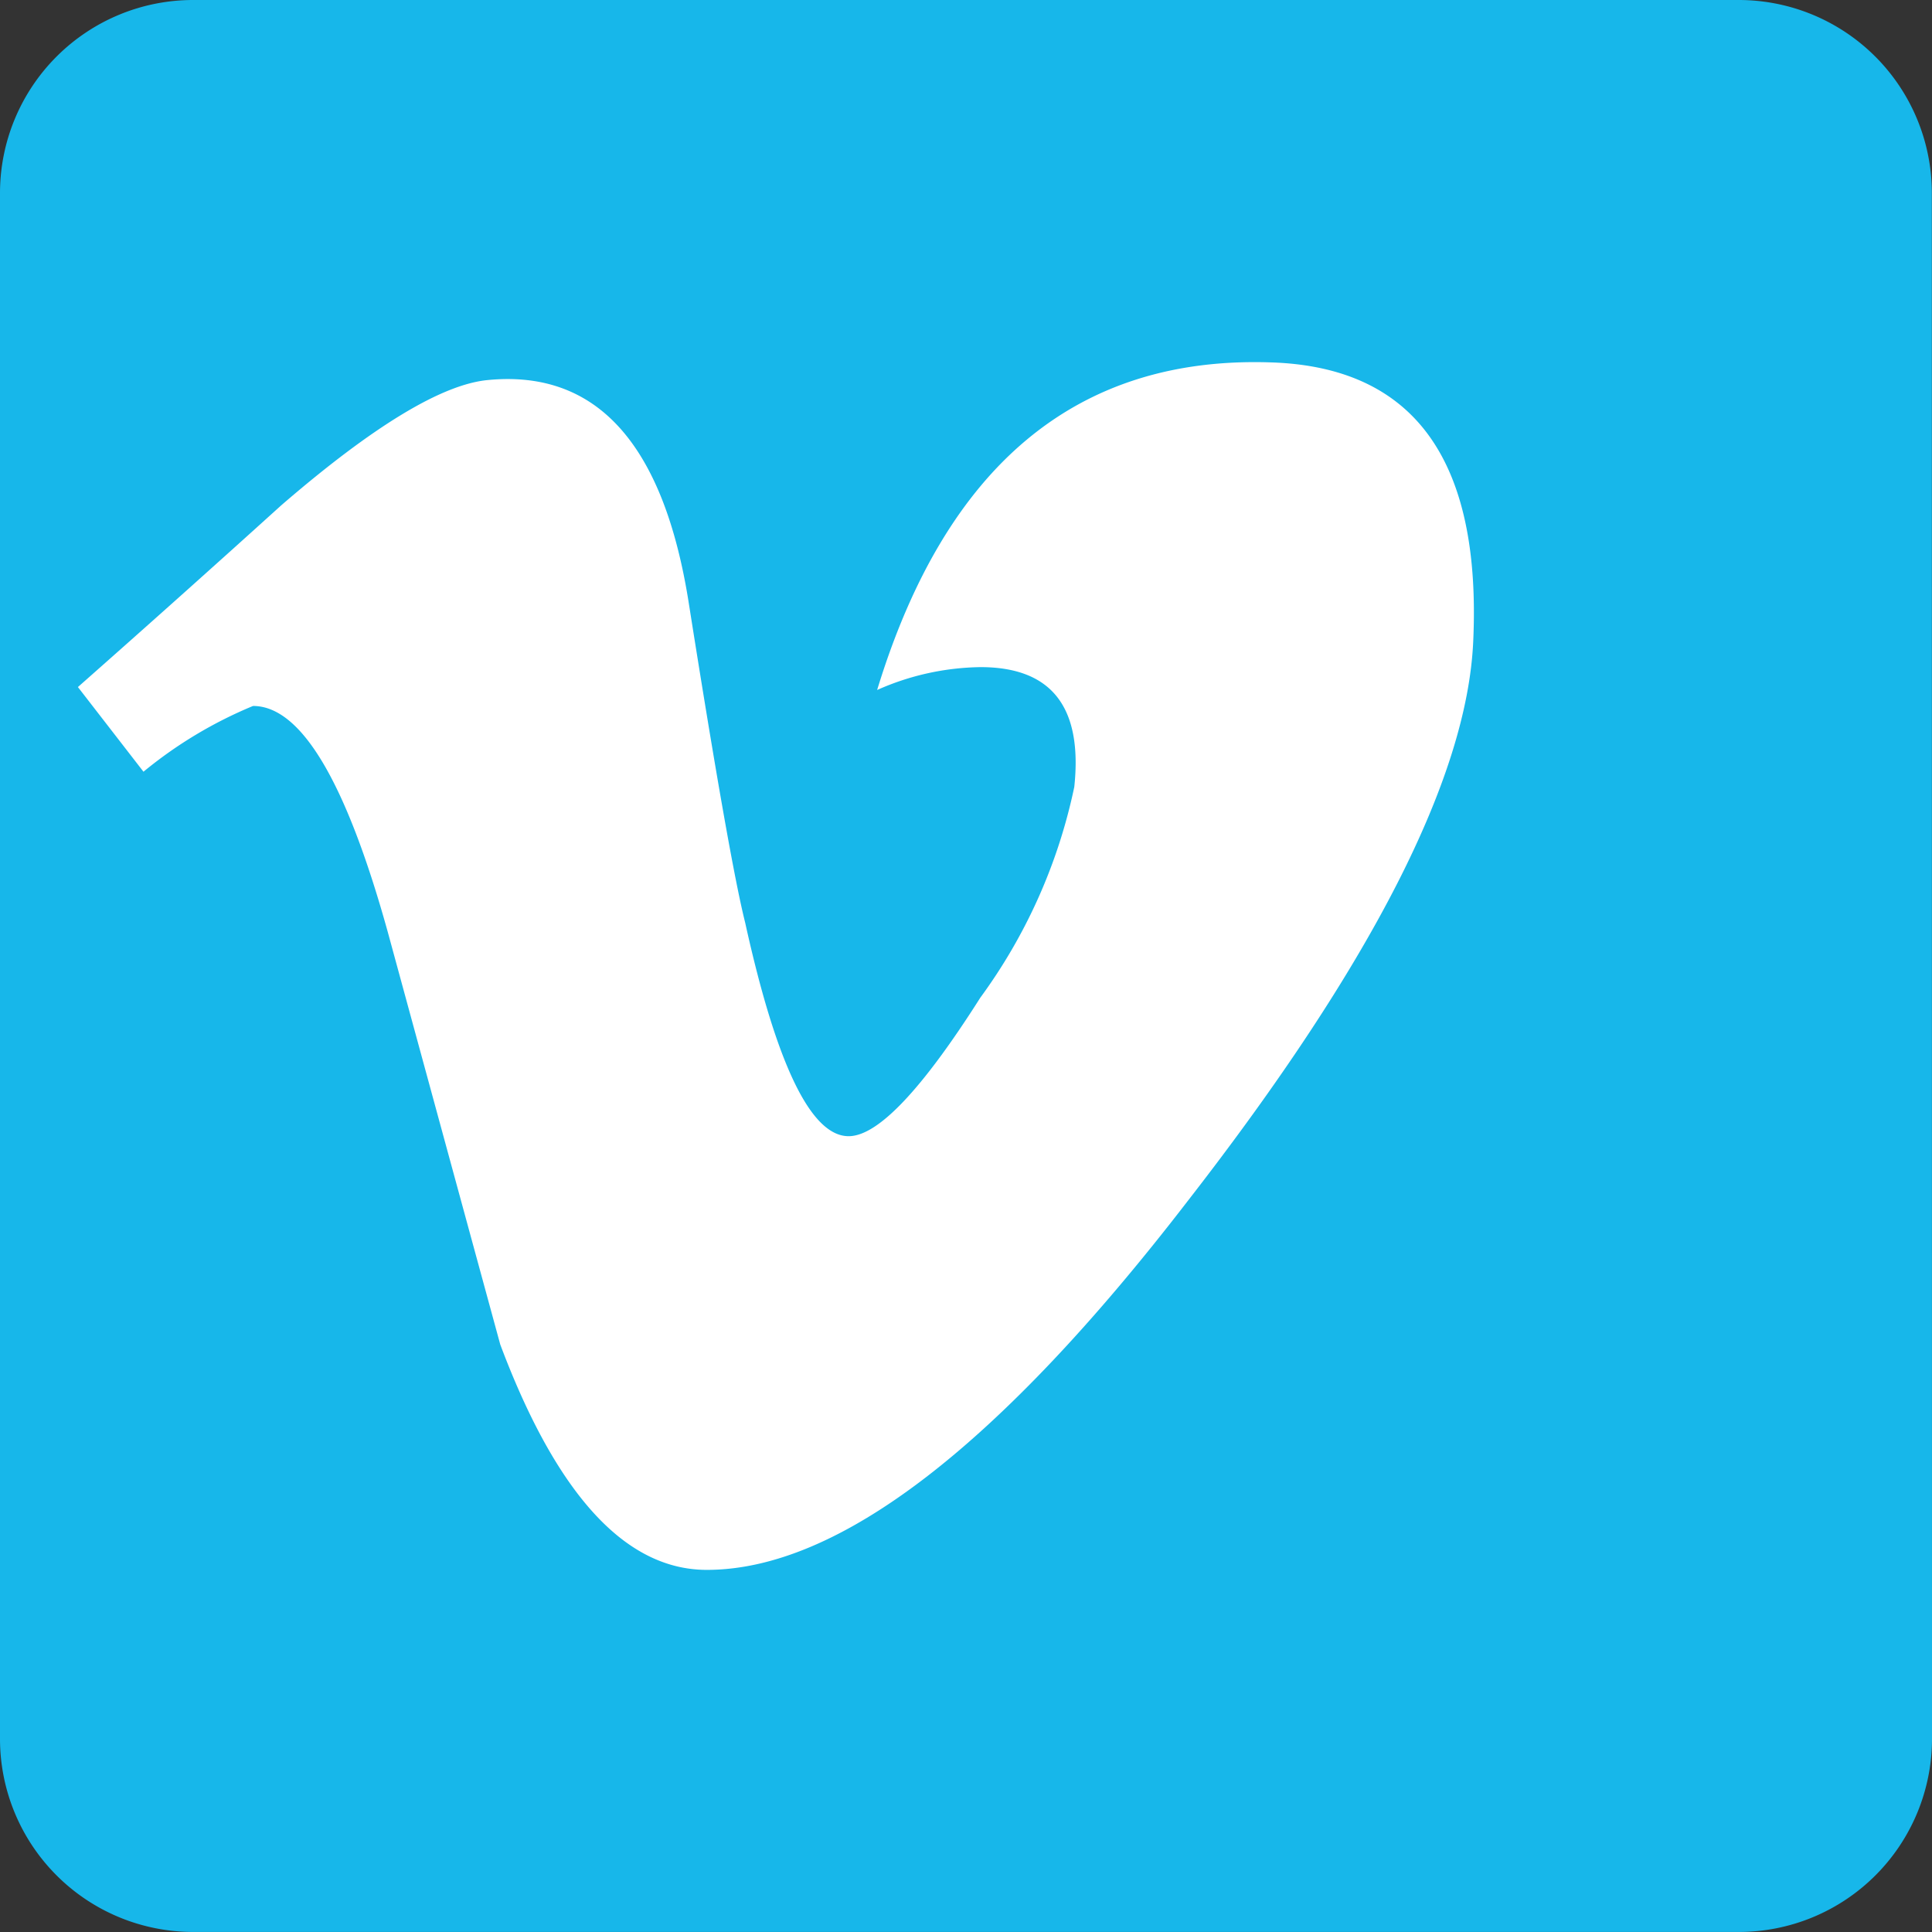
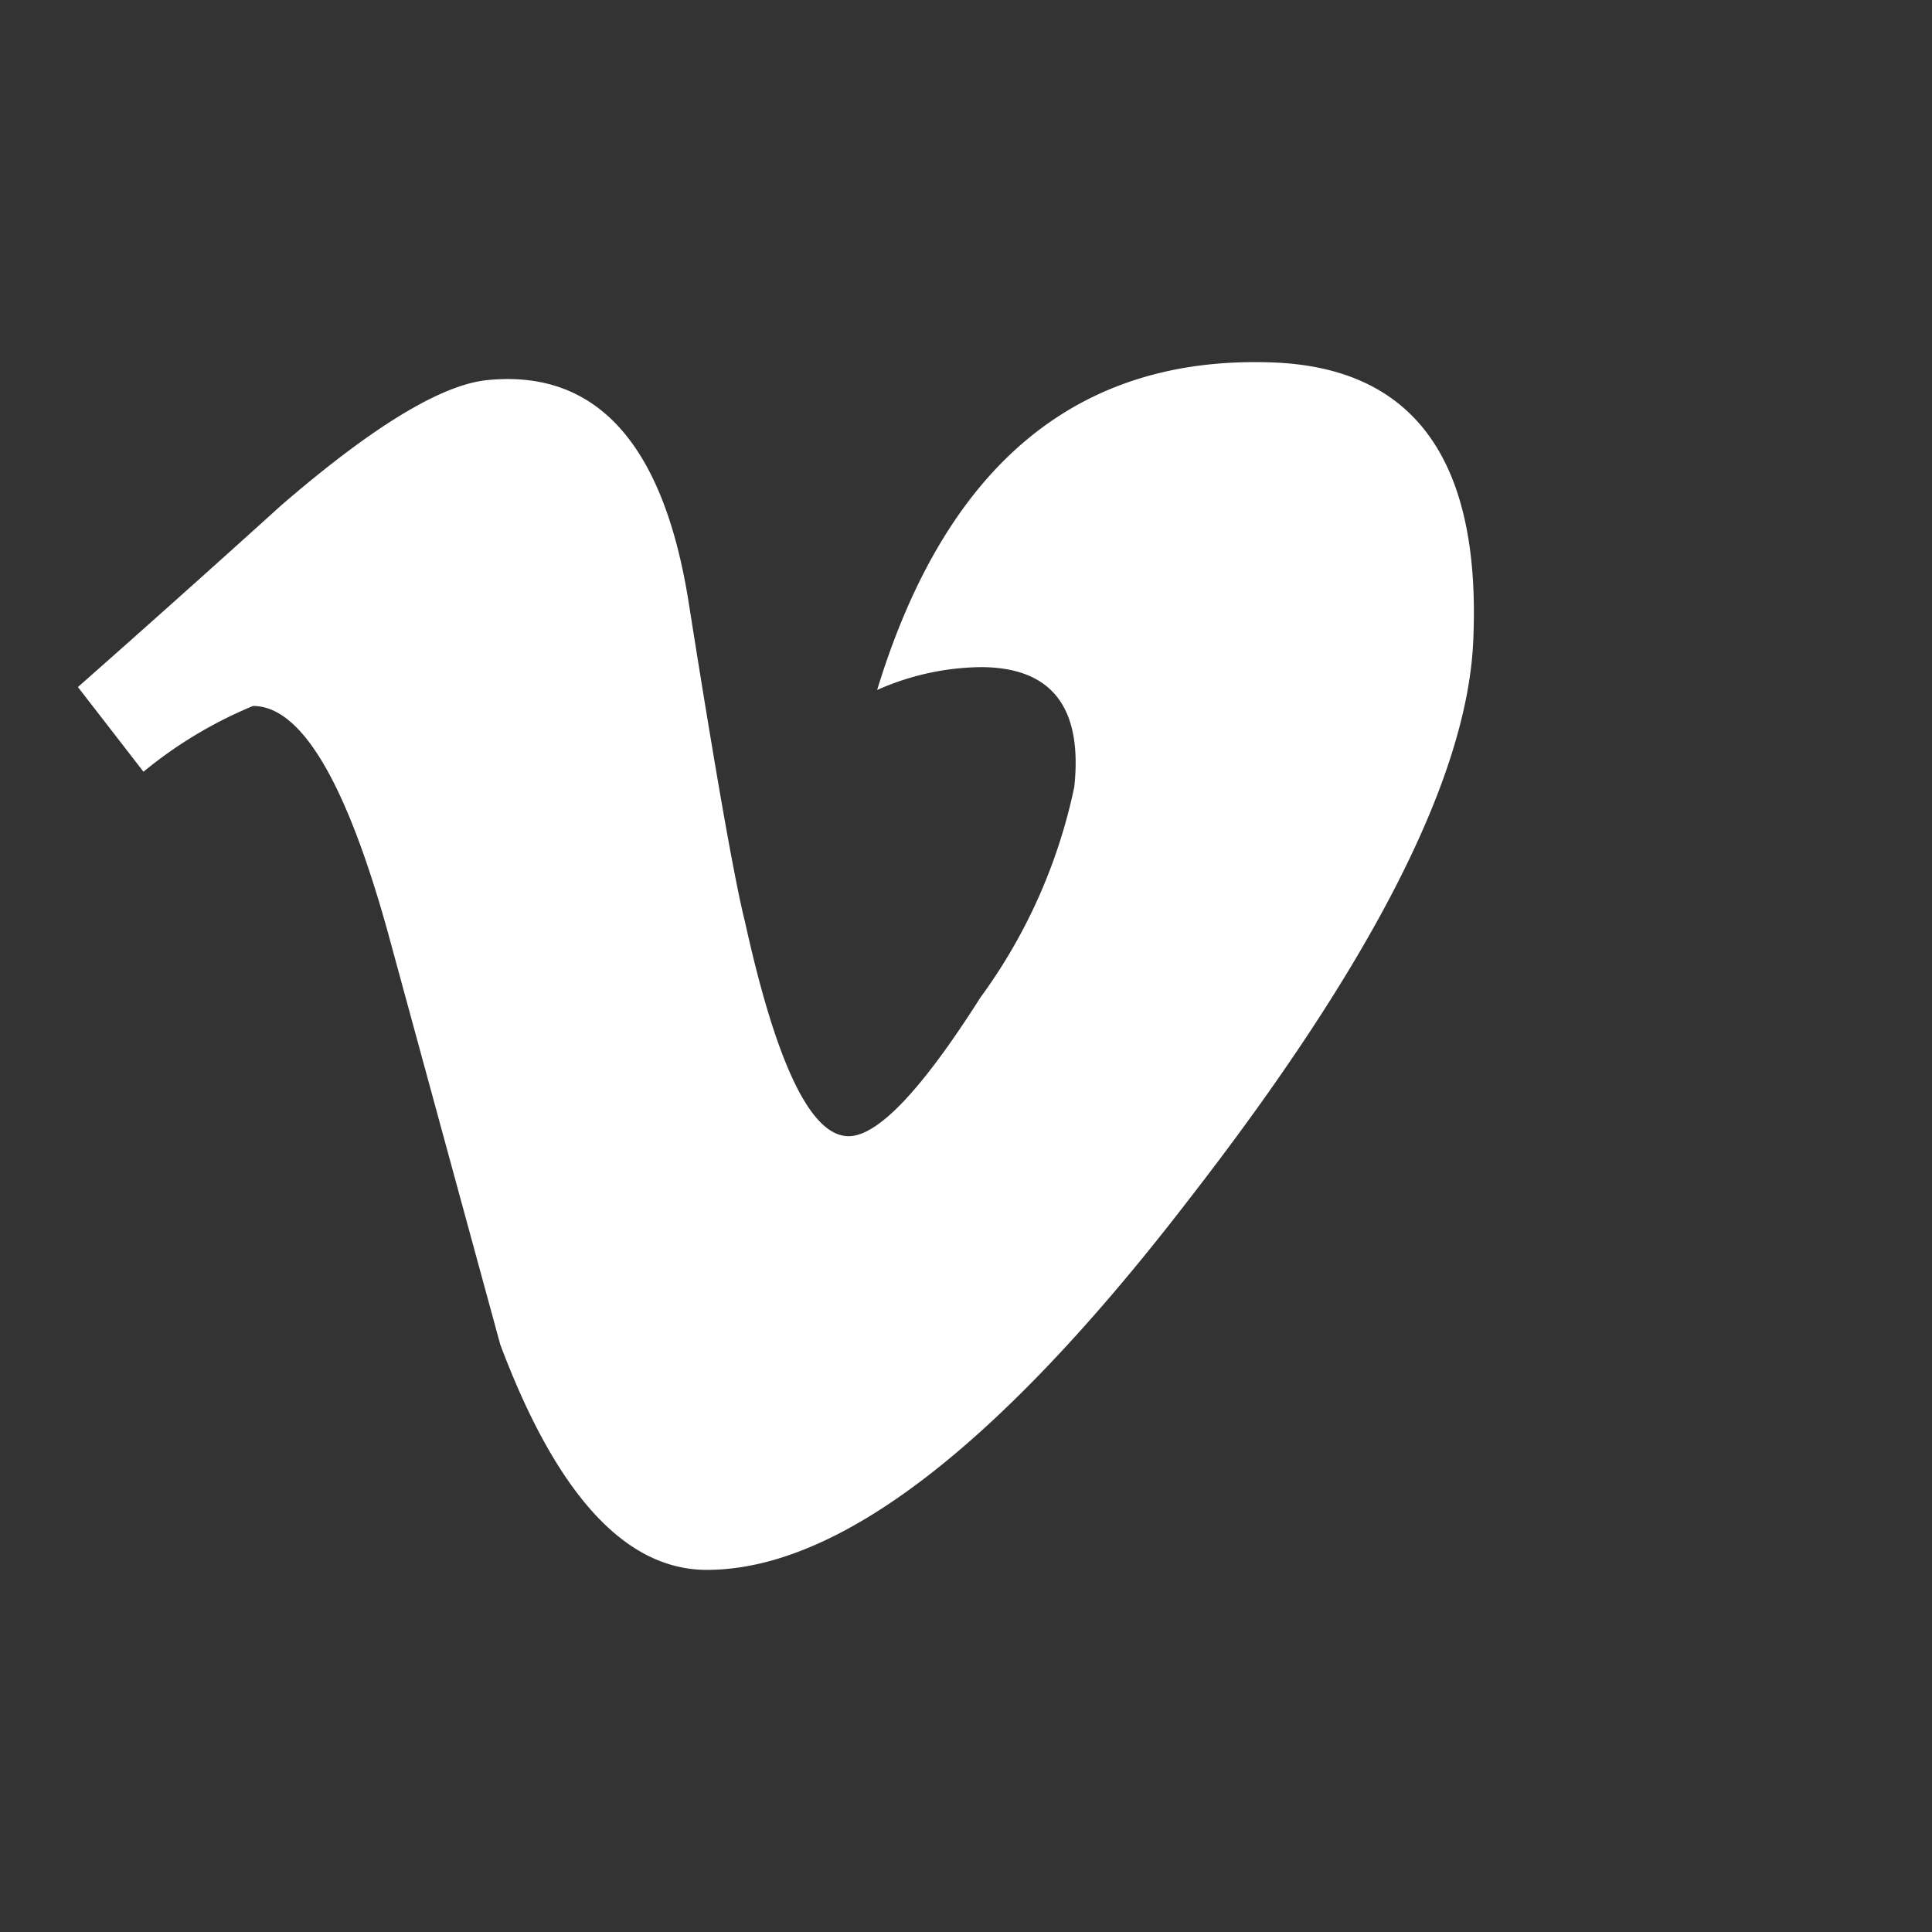
<svg xmlns="http://www.w3.org/2000/svg" width="38.013" height="38.013" viewBox="0 0 38.013 38.013">
  <rect x="0" y="0" width="38.013" height="38.013" fill="#333333" stroke="none" />
  <g id="_5296519_video_vimeo_vimeo_logo_icon" data-name="5296519_video_vimeo_vimeo logo_icon" transform="translate(-3 0)">
-     <path id="Tracciato_44" data-name="Tracciato 44" d="M38.013,34.212a3.8,3.8,0,0,1-3.8,3.8H3.8a3.8,3.8,0,0,1-3.8-3.8V3.8A3.8,3.8,0,0,1,3.8,0h30.41a3.8,3.8,0,0,1,3.8,3.8Z" transform="translate(3)" fill="#17b7ea" />
    <path id="Tracciato_45" data-name="Tracciato 45" d="M88.453,101.5q-.183,4.01-5.6,10.982-5.6,7.279-9.479,7.28-2.4,0-4.064-4.434-1.109-4.065-2.217-8.13-1.233-4.432-2.647-4.434a8.5,8.5,0,0,0-2.156,1.294L61,102.392Q63.03,100.6,65,98.817q2.712-2.342,4.071-2.466,3.206-.308,3.947,4.383.8,5.062,1.111,6.295.926,4.2,2.035,4.2.861,0,2.591-2.725a10.733,10.733,0,0,0,1.849-4.147Q80.855,102,78.759,102a5.148,5.148,0,0,0-2.034.45q2.026-6.632,7.737-6.446Q88.7,96.131,88.453,101.5Z" transform="translate(-56.467 -88.874)" fill="#fff" />
  </g>
</svg>